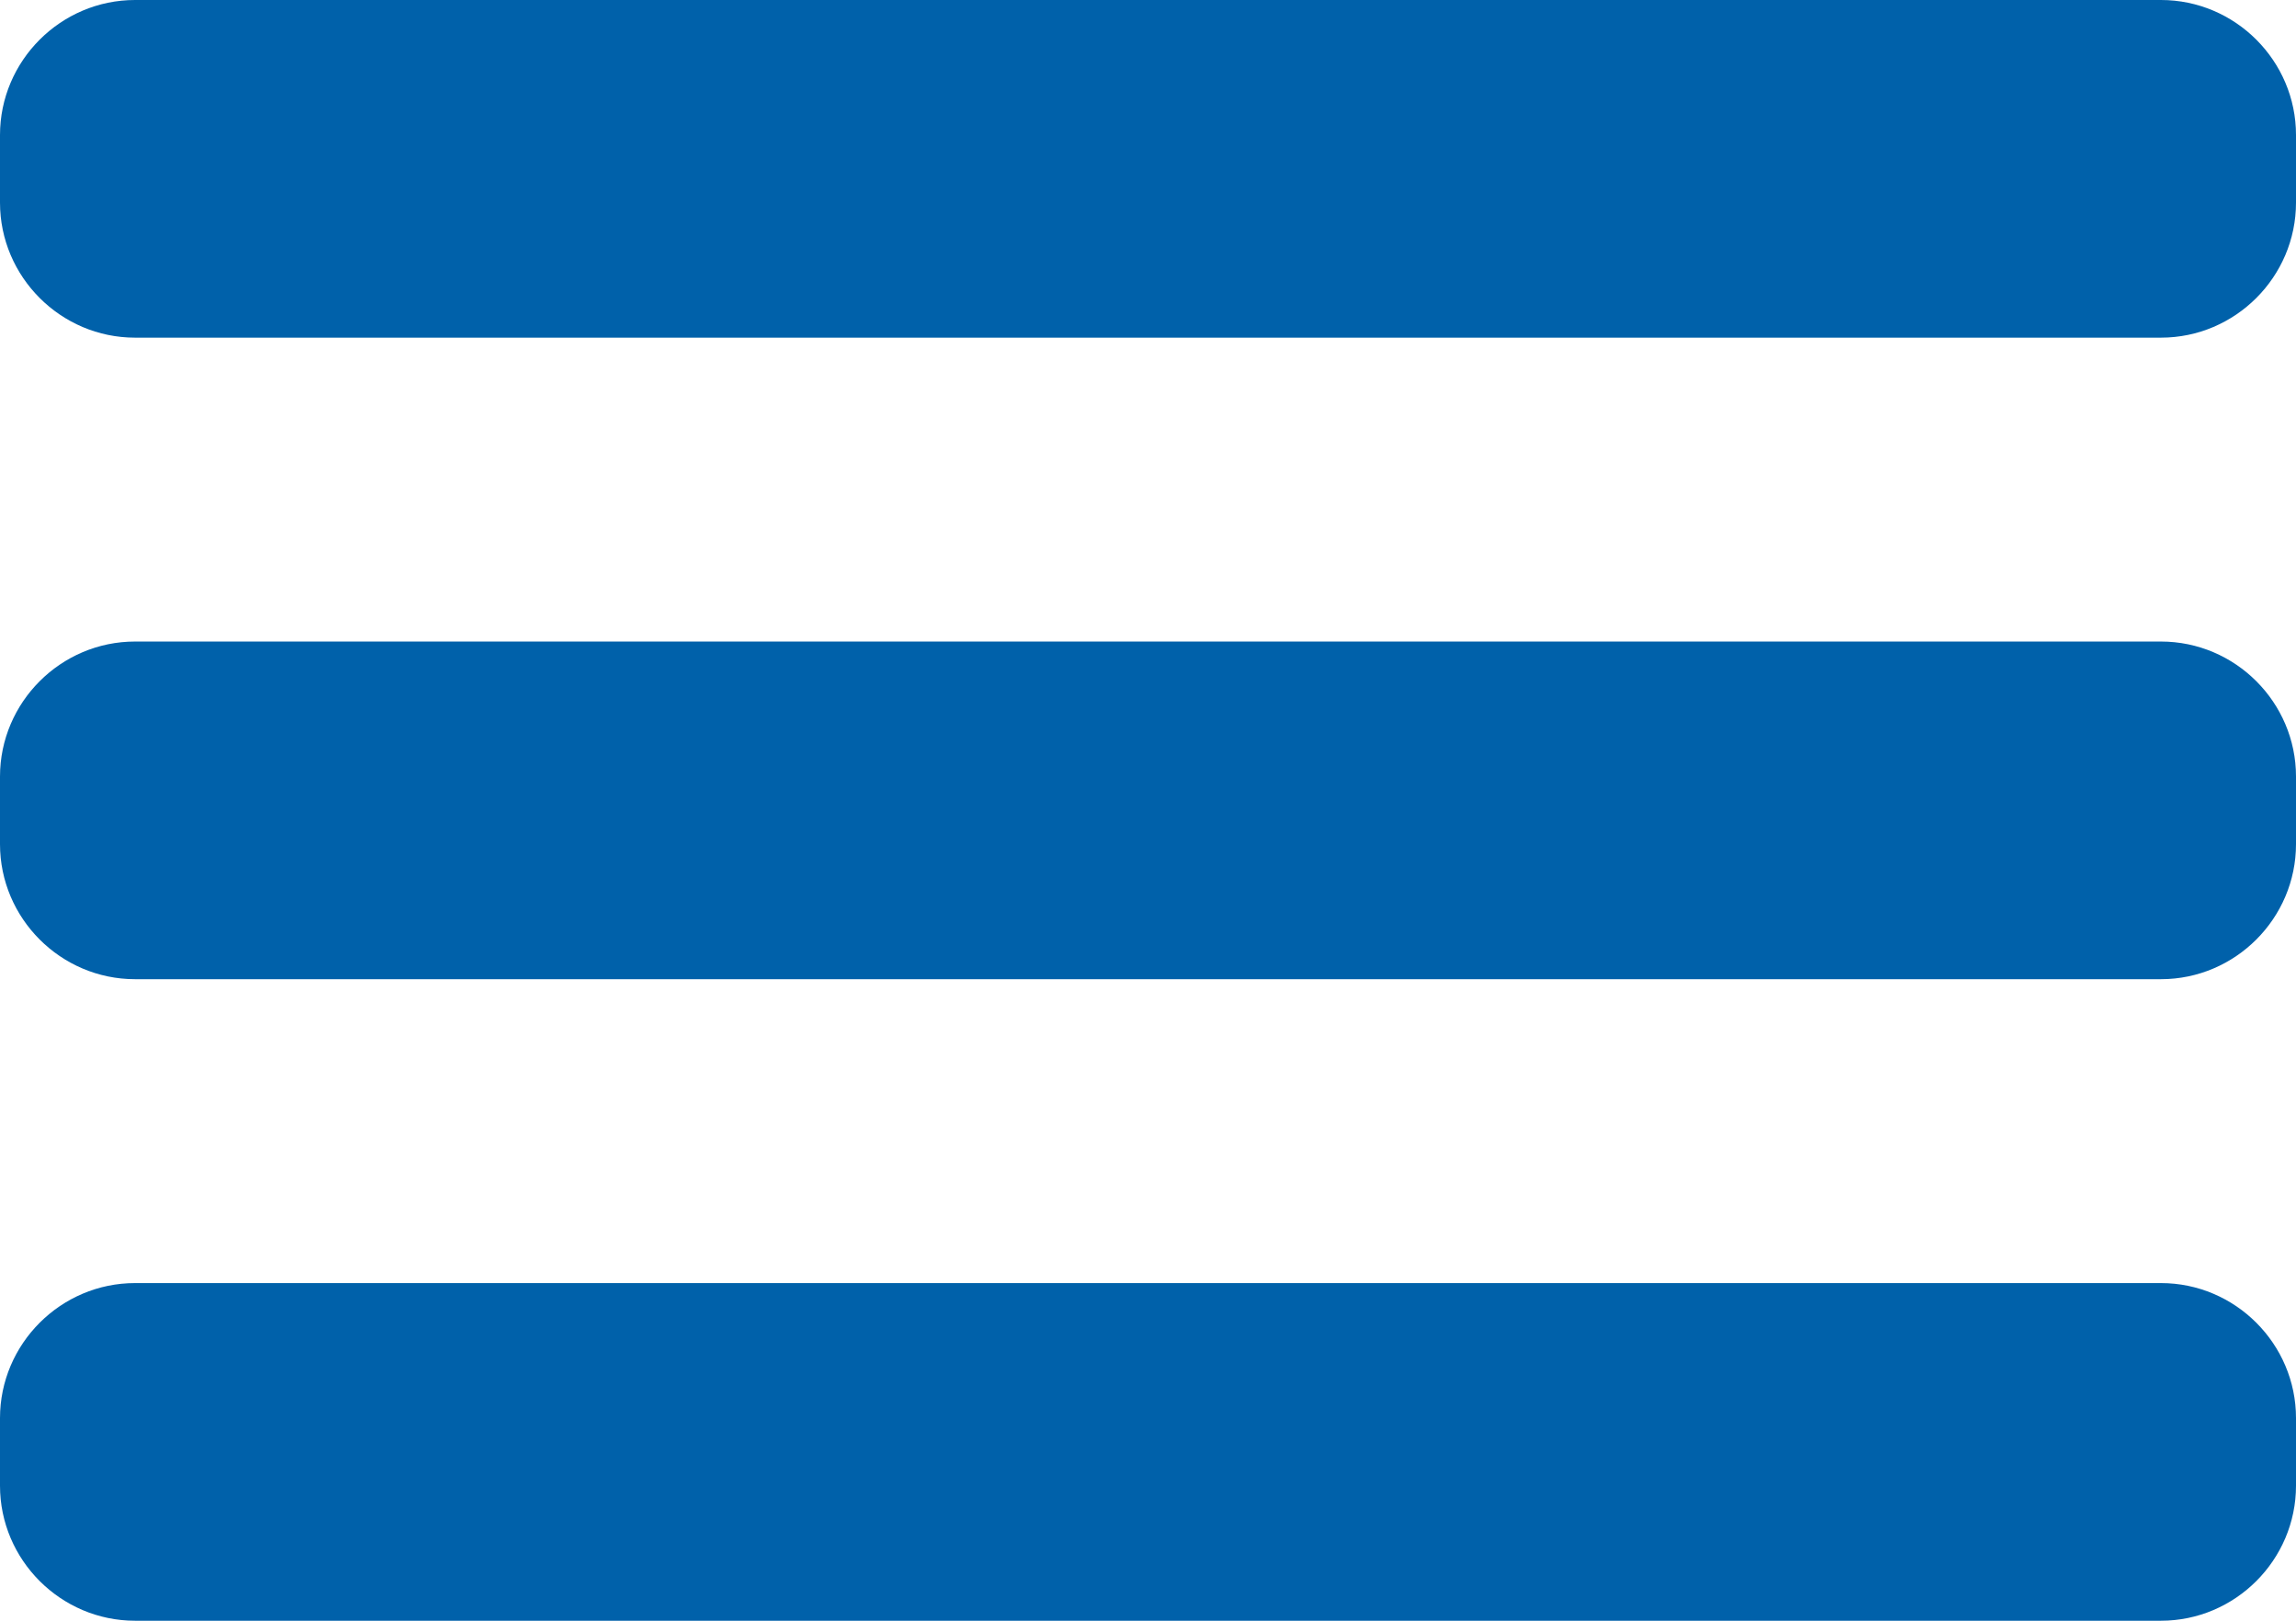
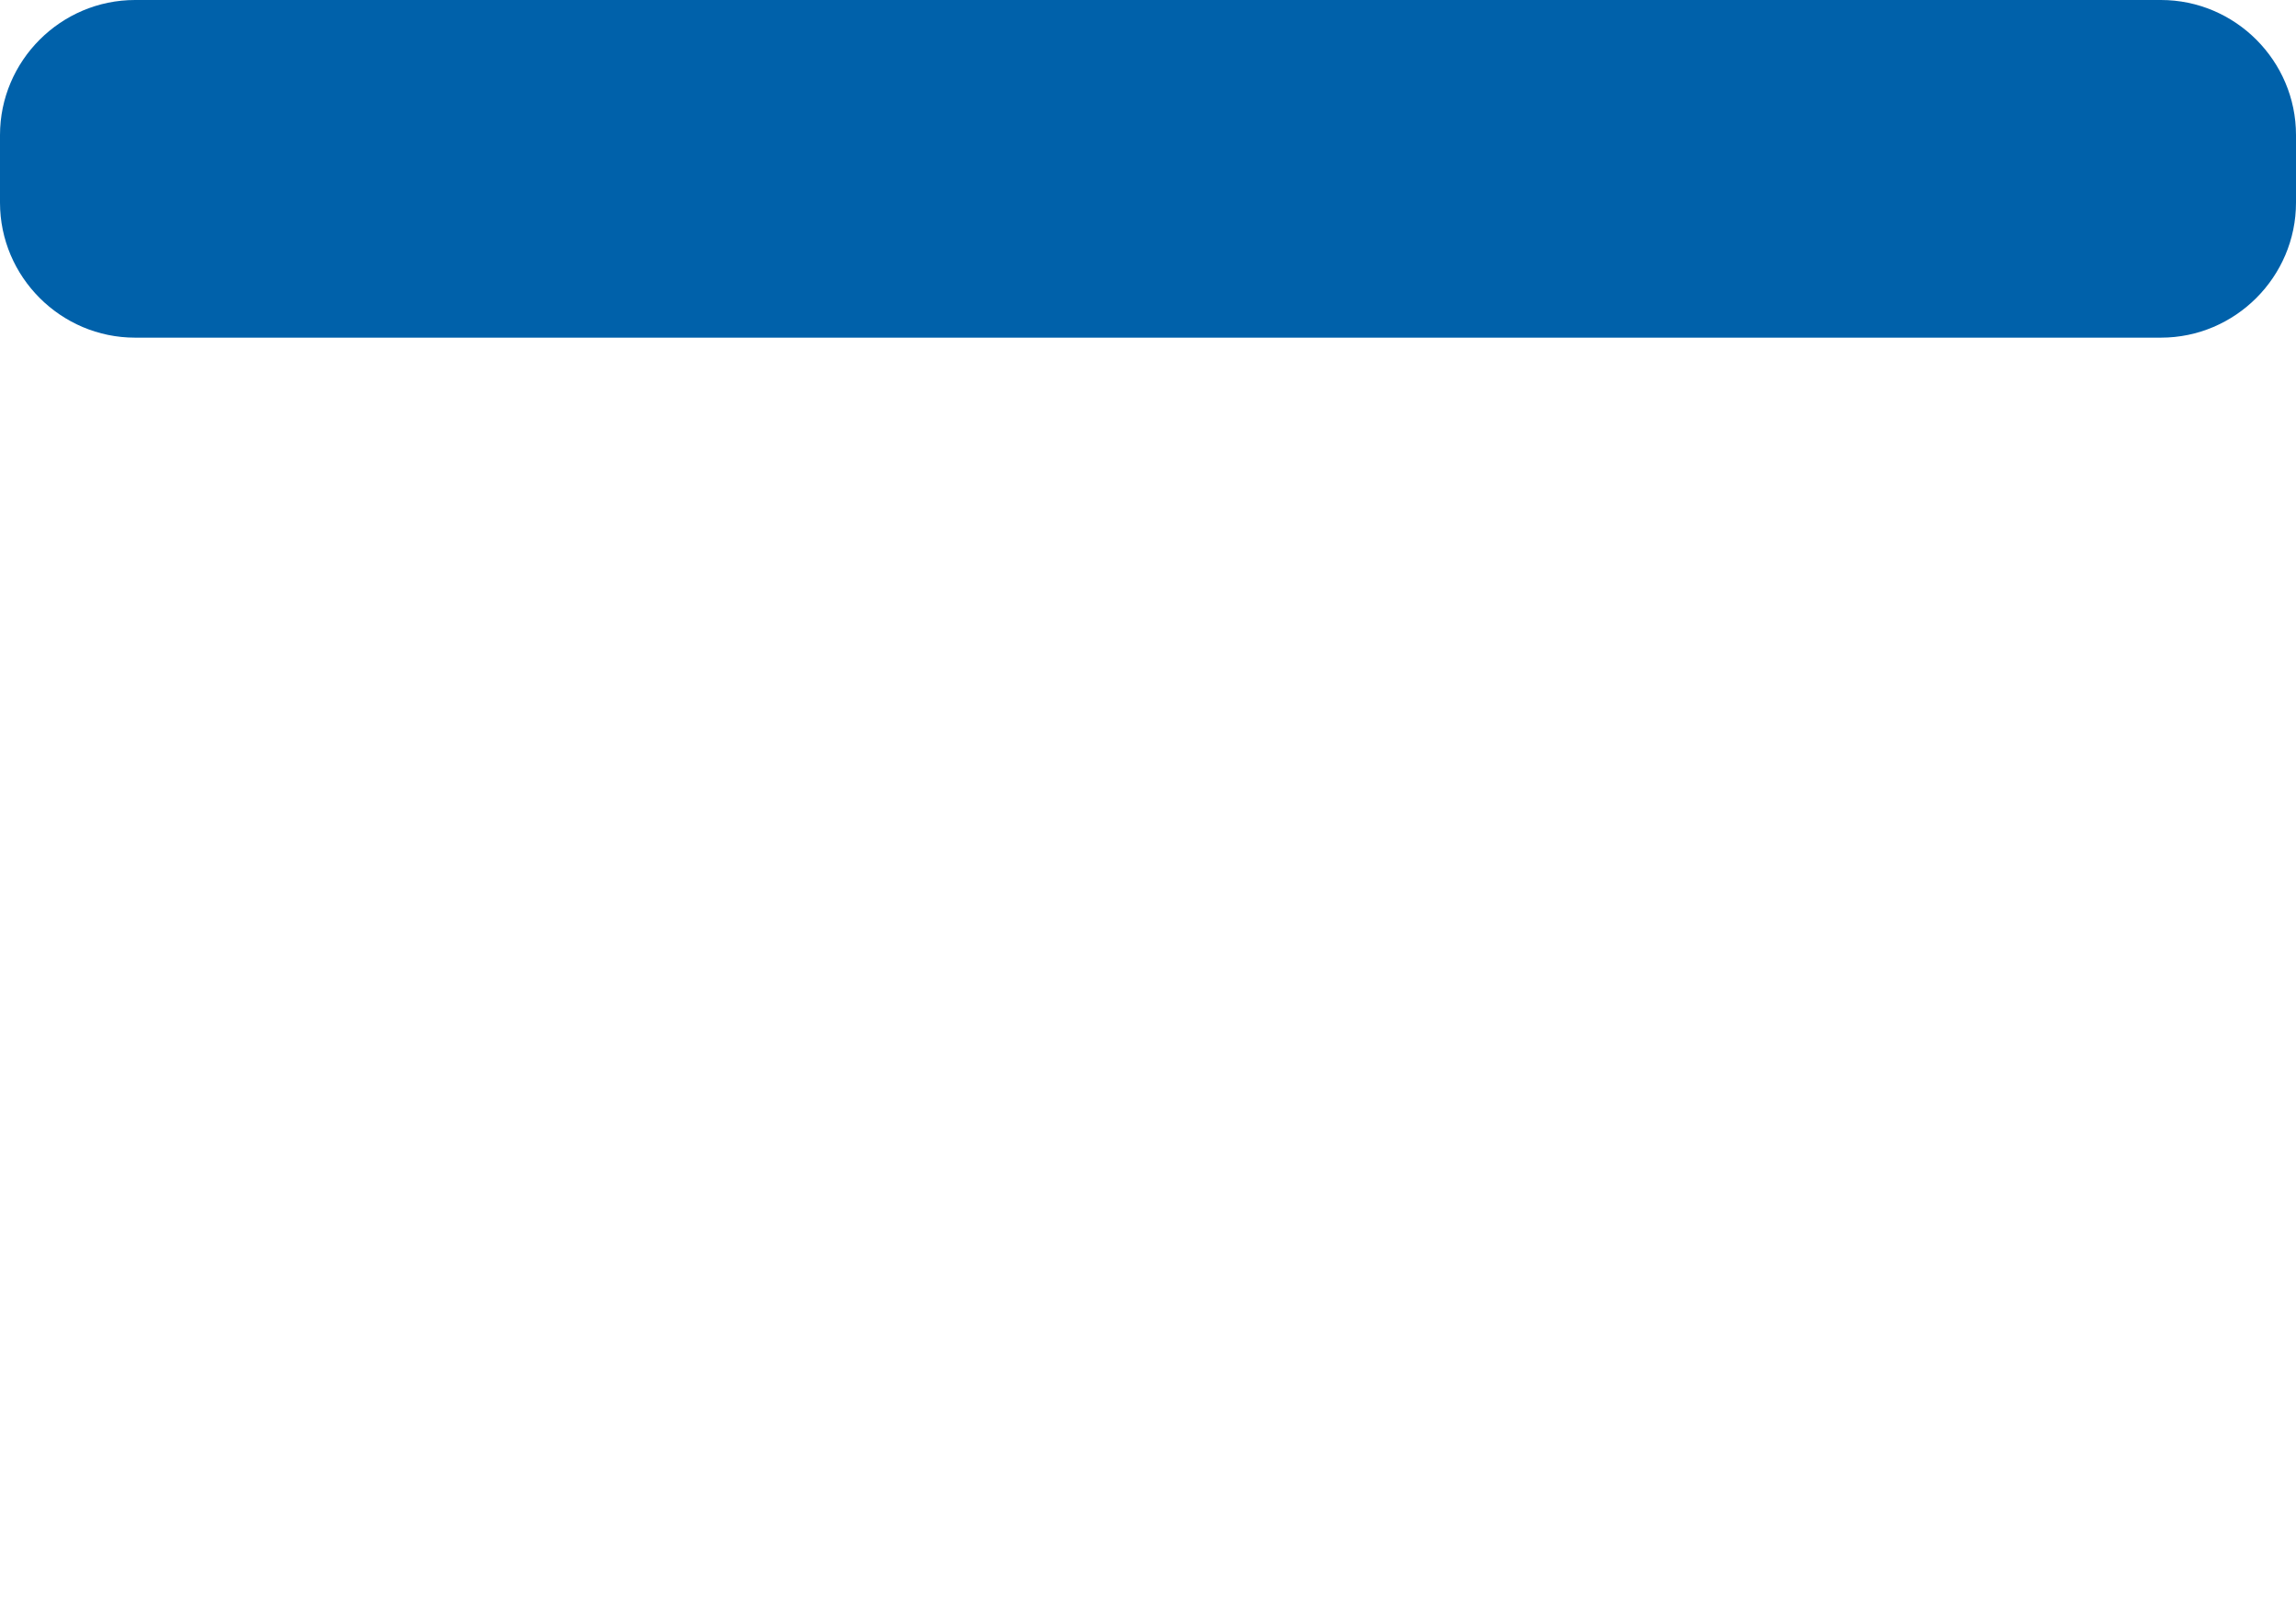
<svg xmlns="http://www.w3.org/2000/svg" version="1.1" id="Layer_1" x="0px" y="0px" viewBox="0 0 34 24" style="enable-background:new 0 0 34 24;" xml:space="preserve">
  <style type="text/css">
	.st0{fill:#0061AA;}
</style>
  <g>
    <g>
-       <path class="st0" d="M34,12.5c0,1.1-0.9,2-2,2H2c-1.1,0-2-0.9-2-2v-1c0-1.1,0.9-2,2-2h30c1.1,0,2,0.9,2,2V12.5z" />
-     </g>
+       </g>
    <g>
      <g>
        <path class="st0" d="M34,3c0,1.1-0.9,2-2,2H2C0.9,5,0,4.1,0,3V2c0-1.1,0.9-2,2-2h30c1.1,0,2,0.9,2,2V3z" />
      </g>
      <g>
-         <path class="st0" d="M34,22c0,1.1-0.9,2-2,2H2c-1.1,0-2-0.9-2-2v-1c0-1.1,0.9-2,2-2h30c1.1,0,2,0.9,2,2V22z" />
-       </g>
+         </g>
    </g>
  </g>
</svg>